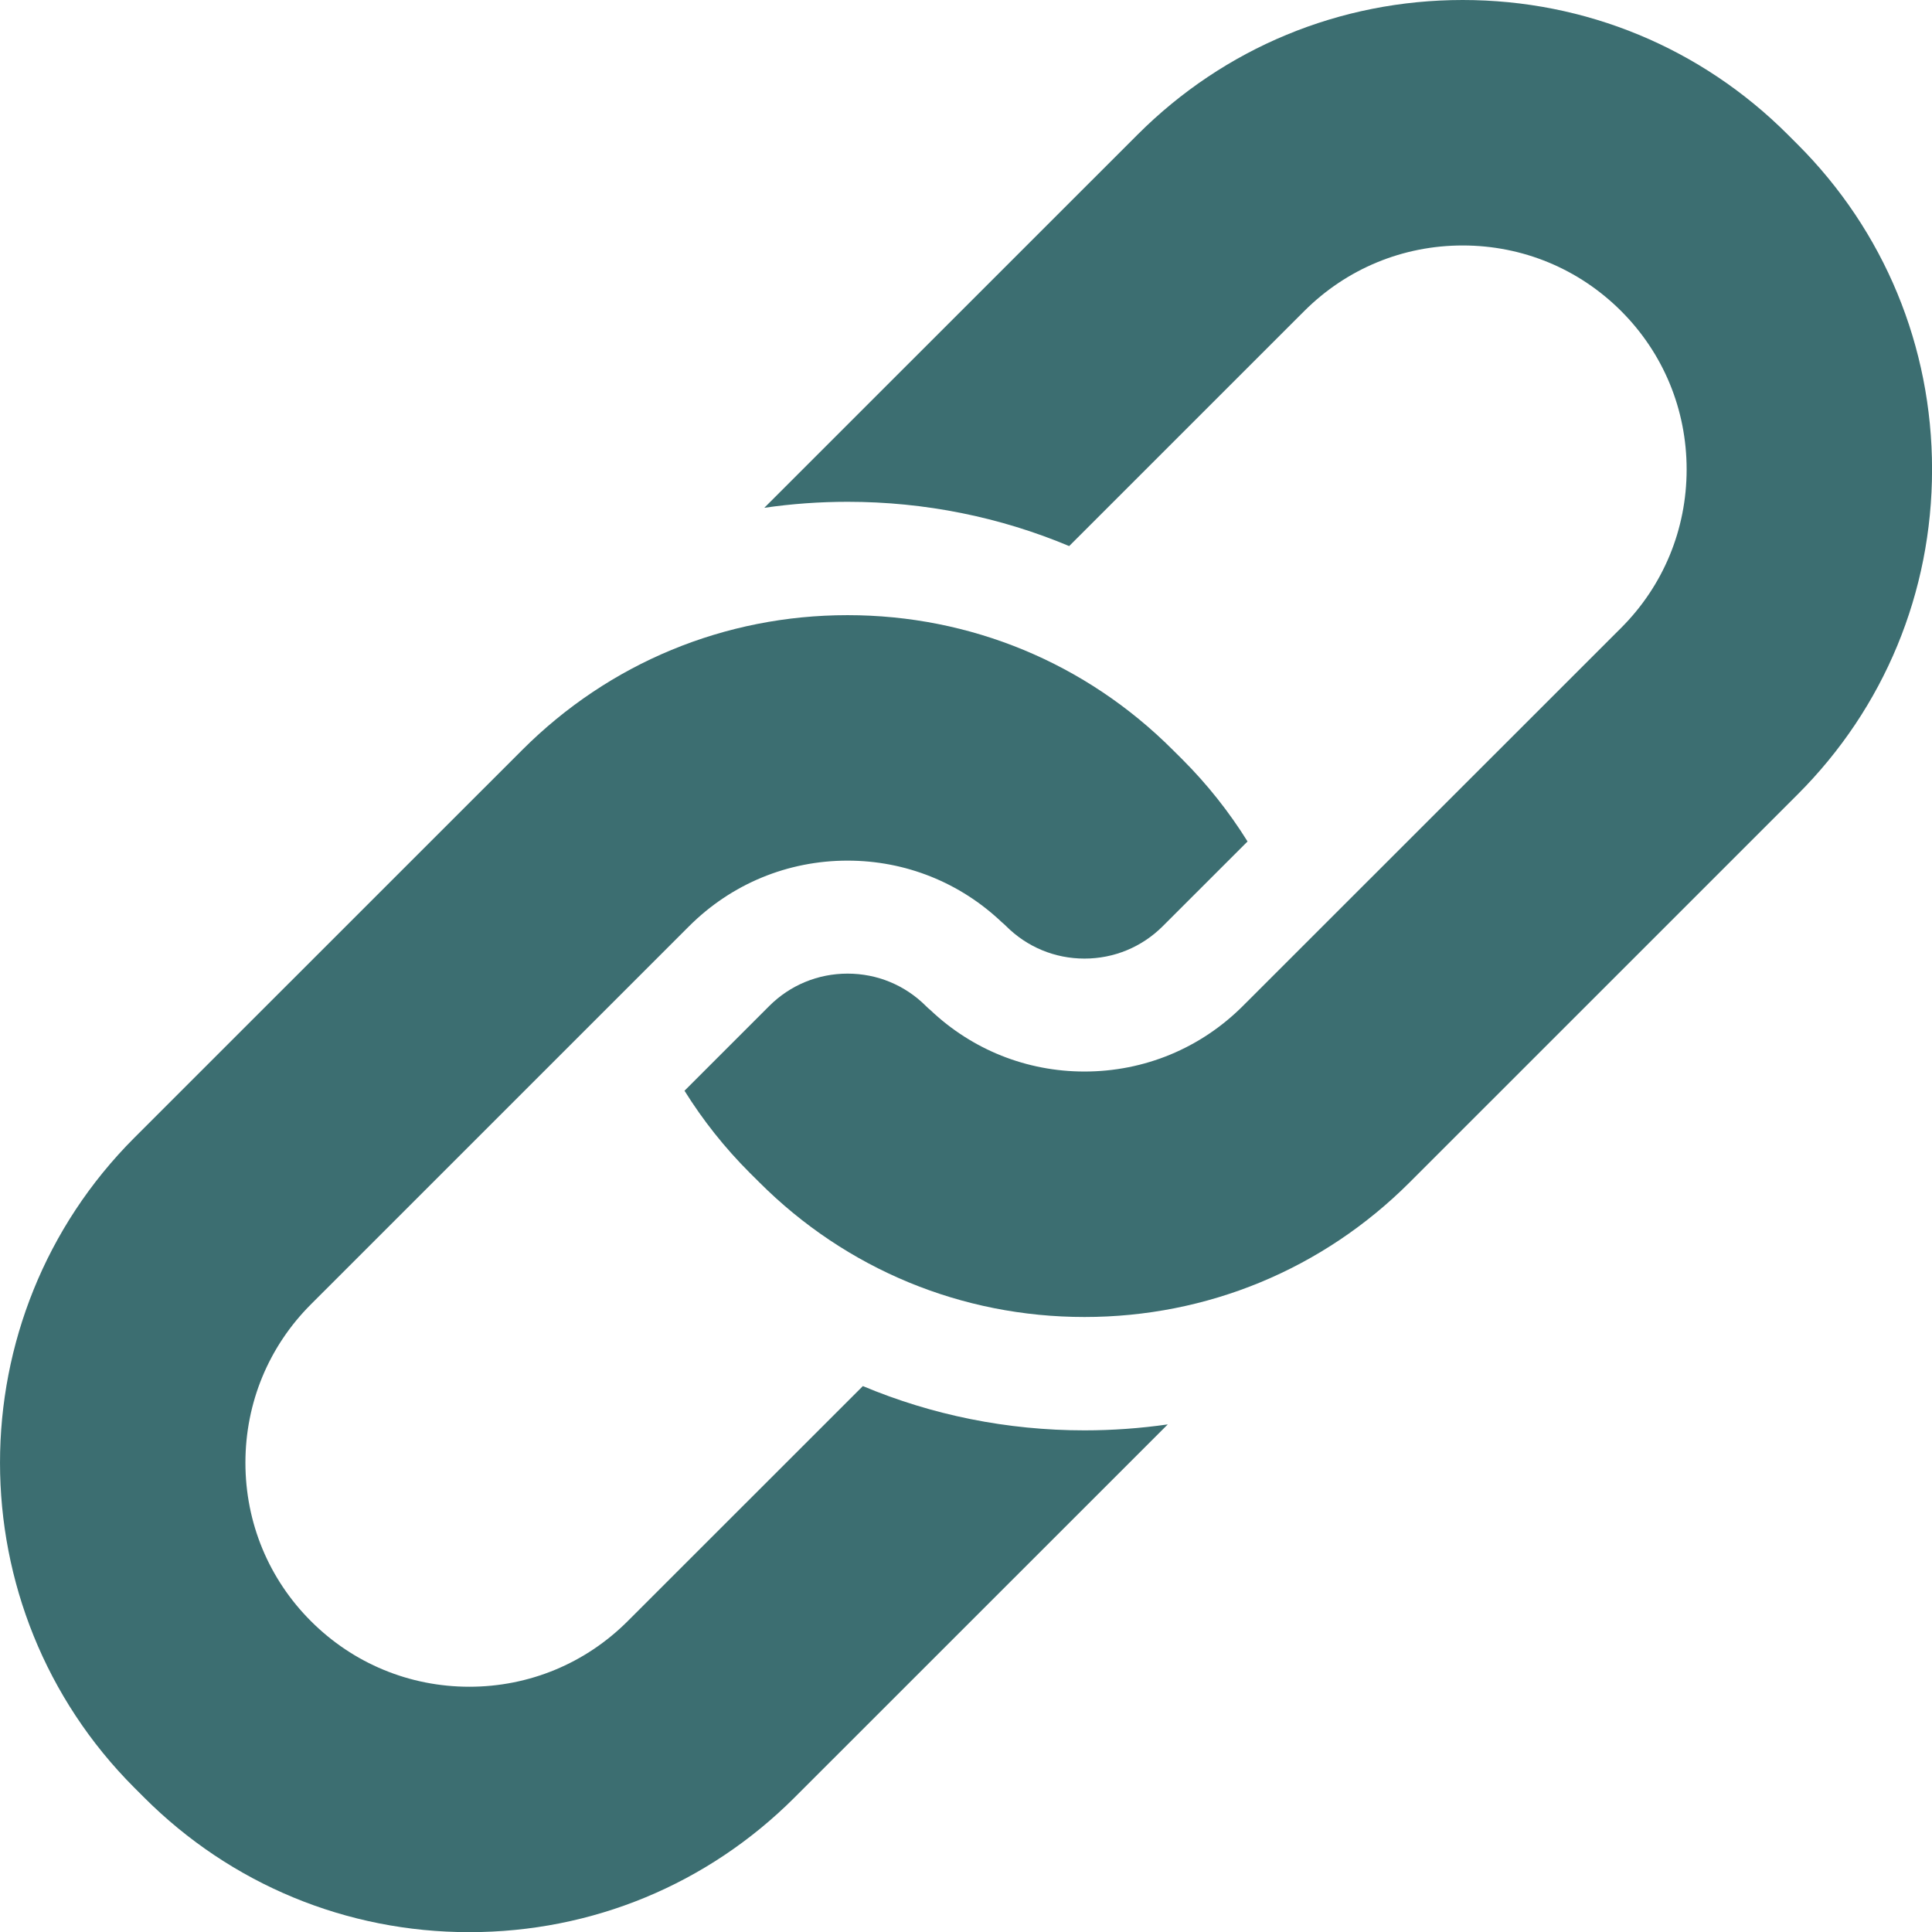
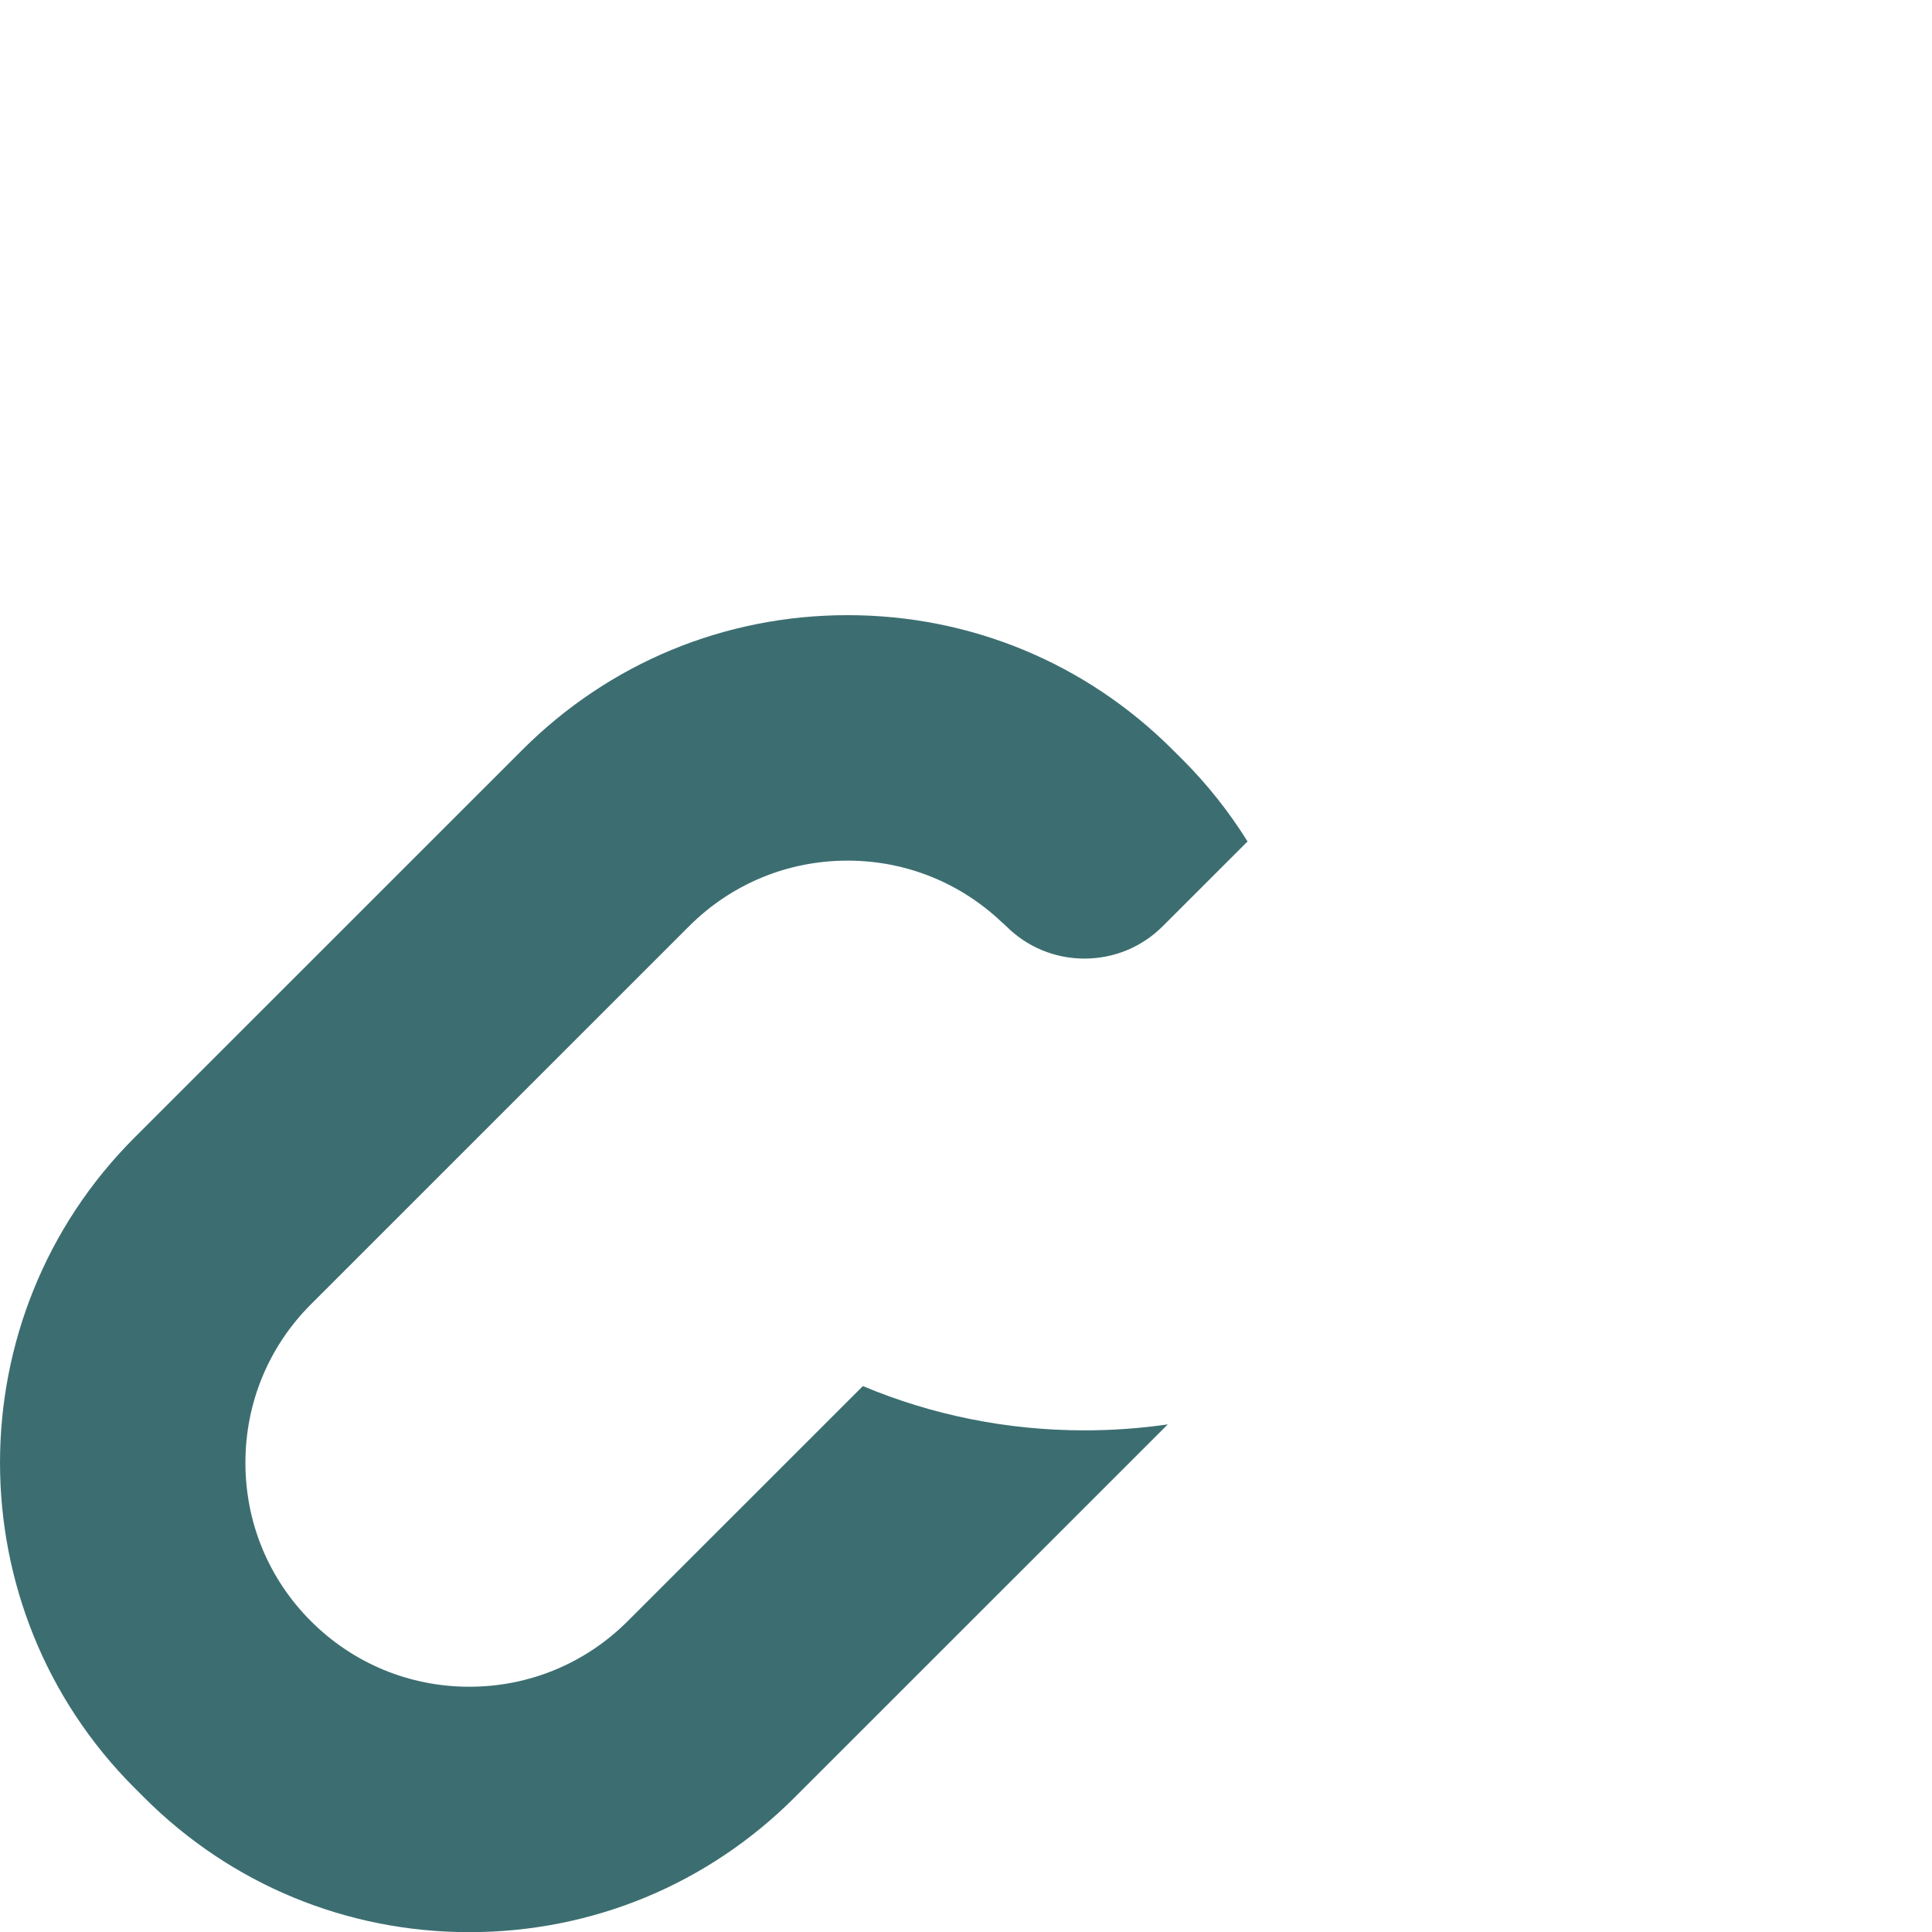
<svg xmlns="http://www.w3.org/2000/svg" width="37" height="37" viewBox="0 0 37 37" fill="none">
  <g clip-path="url(#clip0_8579_18525)">
    <path d="M10.004 14.36L2.575 21.787C-0.858 25.22 -0.858 30.806 2.575 34.239L2.761 34.425C4.424 36.087 6.636 37.003 8.988 37.003C11.341 37.003 13.553 36.087 15.216 34.425L22.364 27.279C21.84 27.354 21.308 27.393 20.769 27.393C19.287 27.393 17.851 27.101 16.525 26.545L12.022 31.046C11.212 31.856 10.134 32.303 8.988 32.303C7.843 32.303 6.765 31.857 5.955 31.047C5.145 30.238 4.7 29.16 4.7 28.013C4.7 26.866 5.145 25.789 5.954 24.98L13.197 17.738C14.008 16.928 15.085 16.482 16.232 16.482C17.34 16.482 18.383 16.9 19.184 17.66C19.213 17.684 19.241 17.709 19.268 17.736C19.669 18.137 20.202 18.358 20.769 18.358C21.336 18.358 21.869 18.137 22.27 17.736L23.892 16.115C23.539 15.549 23.122 15.022 22.645 14.545L22.459 14.36C20.796 12.697 18.584 11.781 16.232 11.781C13.879 11.781 11.668 12.697 10.004 14.36Z" fill="#3C6E71" />
-     <path d="M34.425 15.216C36.086 13.557 37.001 11.345 37.001 8.99C37.001 6.635 36.086 4.424 34.425 2.764L34.24 2.579C32.577 0.916 30.365 0 28.012 0C25.66 0 23.448 0.916 21.785 2.579L14.637 9.725C15.161 9.649 15.693 9.61 16.232 9.61C17.713 9.61 19.15 9.902 20.476 10.458L24.978 5.957C25.789 5.147 26.866 4.701 28.012 4.701C29.159 4.701 30.236 5.147 31.047 5.957C31.856 6.766 32.301 7.843 32.301 8.99C32.301 10.137 31.856 11.215 31.047 12.024L23.803 19.265C22.993 20.075 21.915 20.521 20.769 20.521C19.661 20.521 18.618 20.103 17.817 19.343C17.788 19.32 17.76 19.294 17.733 19.267C17.332 18.866 16.799 18.646 16.232 18.646C15.665 18.646 15.132 18.866 14.731 19.267L13.109 20.889C13.462 21.455 13.879 21.981 14.356 22.458L14.542 22.643C16.205 24.306 18.417 25.222 20.769 25.222C23.122 25.222 25.334 24.306 26.997 22.643L34.425 15.216Z" fill="#3C6E71" />
  </g>
  <defs>
    <clipPath id="clip0_8579_18525">
      <rect width="37" height="37" fill="white" />
    </clipPath>
  </defs>
</svg>